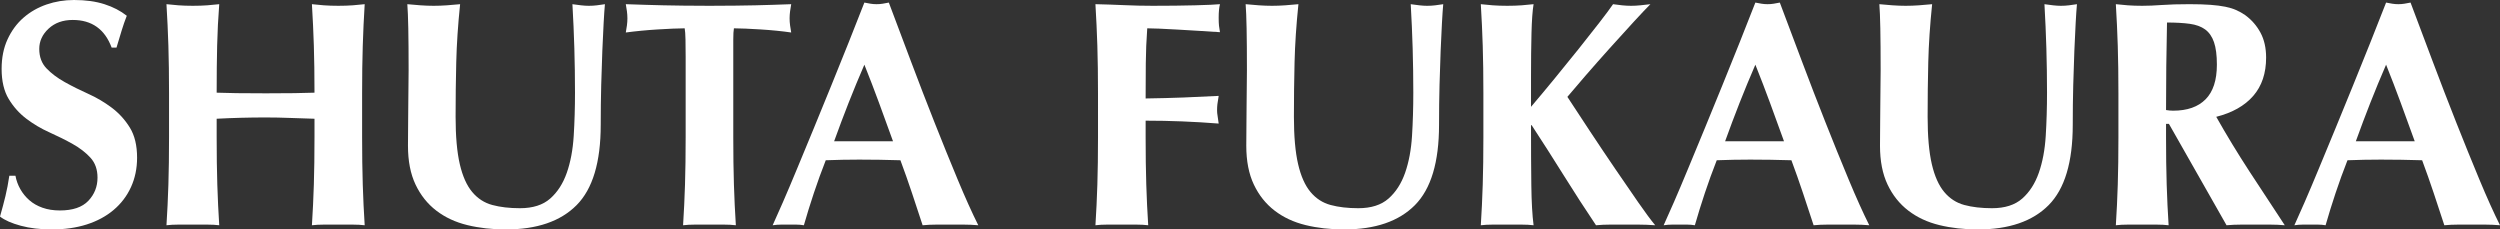
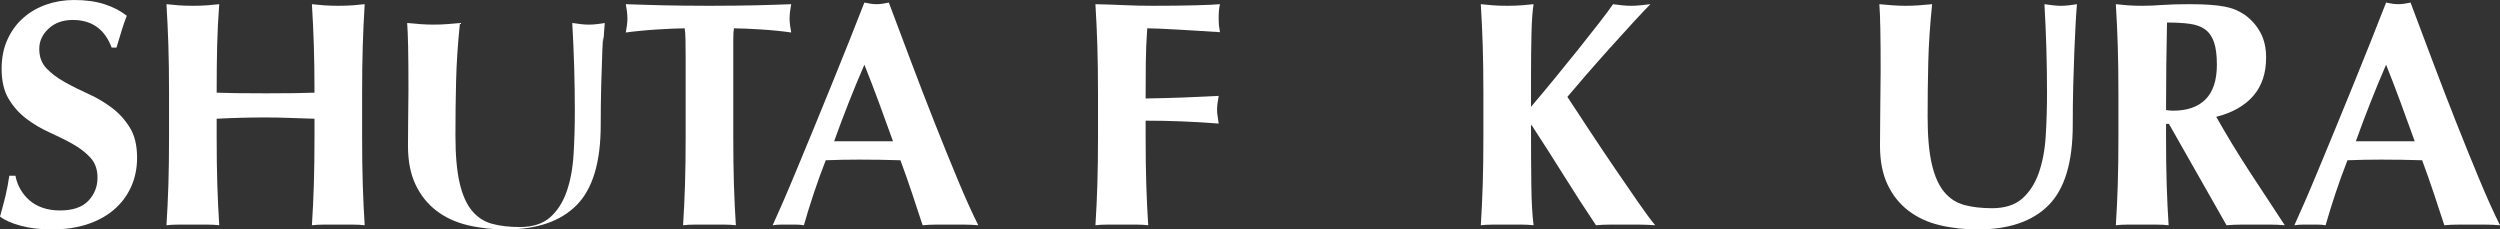
<svg xmlns="http://www.w3.org/2000/svg" version="1.1" id="レイヤー_1" x="0px" y="0px" viewbox="0 0 776.89 71.299" style="enable-background:new 0 0 776.89 71.299;" xml:space="preserve" width="776.89" height="71.299">
  <rect width="100%" height="100%" fill="#333333" stroke="none" />
  <path style="fill-rule:evenodd;clip-rule:evenodd;fill:#FFFFFF;" d="M772.34,69.799c-1.434,0-2.85,0-4.25,0c-1.399,0-2.817,0-4.25,0  c-1.434,0-2.85,0.066-4.249,0.201c-1.068-3.266-2.168-6.6-3.301-10c-1.134-3.4-2.334-6.8-3.6-10.2  c-2.134-0.065-4.267-0.116-6.399-0.15c-2.135-0.033-4.268-0.05-6.401-0.05c-1.734,0-3.467,0.017-5.2,0.05  c-1.734,0.034-3.467,0.085-5.199,0.15c-1.335,3.4-2.568,6.8-3.701,10.2c-1.134,3.4-2.167,6.734-3.1,10  c-0.8-0.135-1.584-0.201-2.35-0.201c-0.767,0-1.55,0-2.35,0s-1.6,0-2.4,0s-1.667,0.066-2.6,0.201c0.8-1.733,1.866-4.133,3.201-7.201  c1.332-3.065,2.799-6.531,4.399-10.399c1.6-3.865,3.316-8.016,5.15-12.451c1.833-4.432,3.666-8.915,5.5-13.449  c1.833-4.533,3.633-9,5.4-13.4c1.766-4.4,3.383-8.501,4.85-12.3c0.666,0.134,1.301,0.25,1.9,0.35c0.601,0.1,1.233,0.15,1.9,0.15  c0.666,0,1.3-0.05,1.9-0.15c0.6-0.1,1.233-0.216,1.901-0.35c2.132,5.667,4.415,11.734,6.849,18.2  c2.433,6.467,4.883,12.817,7.35,19.05c2.466,6.234,4.866,12.15,7.2,17.75c2.333,5.6,4.466,10.334,6.4,14.2  C775.291,69.865,773.773,69.799,772.34,69.799z M746.04,31.949c-1.434-3.899-2.95-7.849-4.55-11.849  c-1.734,4-3.367,7.95-4.899,11.849c-1.535,3.901-3.035,7.885-4.501,11.951h18.3C748.923,39.834,747.473,35.85,746.04,31.949z" />
  <path style="fill-rule:evenodd;clip-rule:evenodd;fill:#FFFFFF;" d="M710.011,70c-1.535-0.135-3.035-0.201-4.501-0.201  c-1.467,0-2.967,0-4.499,0c-1.535,0-3.051,0-4.551,0s-3.017,0.066-4.55,0.201l-17.899-31.5h-0.901v4.1  c0,5.534,0.066,10.45,0.2,14.75c0.133,4.3,0.333,8.517,0.6,12.65c-1.134-0.135-2.367-0.201-3.7-0.201c-1.334,0-2.834,0-4.5,0  c-1.667,0-3.167,0-4.5,0c-1.334,0-2.567,0.066-3.7,0.201c0.266-4.133,0.466-8.35,0.6-12.65c0.133-4.3,0.201-9.216,0.201-14.75V29  c0-5.533-0.068-10.45-0.201-14.75c-0.134-4.3-0.334-8.615-0.6-12.95c1.133,0.134,2.366,0.25,3.7,0.35c1.333,0.1,2.833,0.15,4.5,0.15  c1.8,0,3.85-0.083,6.15-0.25c2.3-0.165,5.15-0.25,8.55-0.25c2.533,0,4.7,0.068,6.501,0.2c1.799,0.135,3.349,0.335,4.65,0.599  c1.299,0.269,2.432,0.618,3.399,1.051c0.966,0.435,1.883,0.949,2.75,1.55c2,1.467,3.583,3.284,4.75,5.45  c1.166,2.167,1.75,4.749,1.75,7.749c0,4.868-1.334,8.835-3.999,11.901c-2.668,3.067-6.501,5.234-11.501,6.5  c3.2,5.667,6.633,11.317,10.301,16.949C702.676,58.884,706.343,64.467,710.011,70z M688.91,20.1c0-2.932-0.3-5.266-0.9-7  c-0.6-1.733-1.517-3.05-2.75-3.95c-1.234-0.9-2.834-1.483-4.8-1.75c-1.967-0.265-4.317-0.4-7.05-0.4  c-0.199,9.067-0.3,18.134-0.3,27.199c0.4,0.068,0.783,0.118,1.15,0.151c0.366,0.034,0.716,0.05,1.05,0.05  c4.4,0,7.766-1.182,10.1-3.55C687.743,28.485,688.91,24.9,688.91,20.1z" />
  <path style="fill-rule:evenodd;clip-rule:evenodd;fill:#FFFFFF;" d="M644.621,15.75c-0.135,3.234-0.251,6.8-0.35,10.7  c-0.101,3.9-0.151,8.018-0.151,12.35c0,11.6-2.5,19.917-7.5,24.95c-5,5.035-12.334,7.549-22,7.549c-4.267,0-8.249-0.449-11.95-1.349  c-3.7-0.901-6.917-2.401-9.649-4.5c-2.735-2.1-4.885-4.8-6.451-8.1c-1.567-3.3-2.35-7.315-2.35-12.05c0-2.666,0.016-5.05,0.05-7.15  c0.033-2.1,0.05-4.05,0.05-5.85s0.016-3.533,0.05-5.2c0.033-1.665,0.051-3.4,0.051-5.201c0-5.399-0.035-9.764-0.101-13.099  c-0.067-3.333-0.167-5.833-0.299-7.5c1.332,0.134,2.699,0.25,4.099,0.35c1.401,0.1,2.766,0.15,4.101,0.15  c1.332,0,2.699-0.05,4.099-0.15c1.401-0.1,2.766-0.216,4.1-0.35c-0.667,6.467-1.067,12.484-1.2,18.05  c-0.134,5.568-0.2,11.217-0.2,16.95c0,6.067,0.433,10.968,1.3,14.699c0.866,3.735,2.151,6.618,3.85,8.651  c1.7,2.034,3.783,3.385,6.25,4.05c2.466,0.667,5.333,1,8.6,1c4,0,7.133-1,9.4-3c2.266-2,3.983-4.665,5.15-8  c1.166-3.333,1.883-7.15,2.15-11.45c0.266-4.301,0.4-8.782,0.4-13.45c0-4.6-0.067-9.183-0.2-13.75  c-0.134-4.566-0.334-9.15-0.599-13.75c0.932,0.134,1.832,0.25,2.7,0.35c0.865,0.1,1.665,0.15,2.4,0.15  c0.865,0,1.699-0.05,2.499-0.15c0.8-0.1,1.633-0.216,2.501-0.35c-0.135,1.467-0.268,3.434-0.4,5.9  C644.886,9.667,644.753,12.517,644.621,15.75z" />
-   <path style="fill-rule:evenodd;clip-rule:evenodd;fill:#FFFFFF;" d="M572.09,69.799c-1.4,0-2.817,0-4.25,0  c-1.434,0-2.85,0.066-4.25,0.201c-1.067-3.266-2.167-6.6-3.3-10c-1.134-3.4-2.334-6.8-3.599-10.2  c-2.135-0.065-4.268-0.116-6.401-0.15c-2.134-0.033-4.267-0.05-6.4-0.05c-1.734,0-3.467,0.017-5.199,0.05  c-1.735,0.034-3.468,0.085-5.201,0.15c-1.334,3.4-2.567,6.8-3.7,10.2c-1.134,3.4-2.167,6.734-3.1,10  c-0.8-0.135-1.584-0.201-2.35-0.201c-0.767,0-1.55,0-2.35,0s-1.6,0-2.4,0s-1.667,0.066-2.6,0.201c0.8-1.733,1.866-4.133,3.2-7.201  c1.333-3.065,2.8-6.531,4.401-10.399c1.6-3.865,3.315-8.016,5.149-12.451c1.833-4.432,3.666-8.915,5.5-13.449  c1.833-4.533,3.633-9,5.401-13.4c1.765-4.4,3.382-8.501,4.849-12.3c0.666,0.134,1.3,0.25,1.9,0.35c0.6,0.1,1.233,0.15,1.9,0.15  c0.666,0,1.3-0.05,1.901-0.15c0.599-0.1,1.232-0.216,1.899-0.35c2.133,5.667,4.416,11.734,6.85,18.2  c2.433,6.467,4.883,12.817,7.35,19.05c2.466,6.234,4.866,12.15,7.2,17.75c2.333,5.6,4.466,10.334,6.401,14.2  c-1.601-0.135-3.118-0.201-4.551-0.201C574.906,69.799,573.491,69.799,572.09,69.799z M550.041,31.949  c-1.435-3.899-2.951-7.849-4.551-11.849c-1.734,4-3.367,7.95-4.9,11.849c-1.534,3.901-3.034,7.885-4.5,11.951h18.3  C552.923,39.834,551.473,35.85,550.041,31.949z" />
  <path style="fill-rule:evenodd;clip-rule:evenodd;fill:#FFFFFF;" d="M501.921,52.45c2.565,3.767,4.949,7.234,7.149,10.4  c2.2,3.167,3.966,5.55,5.3,7.15c-1.934-0.135-3.667-0.201-5.2-0.201c-1.534,0-3.034,0-4.499,0c-1.468,0-2.918,0-4.351,0  c-1.434,0-2.884,0.066-4.35,0.201c-3.399-5.066-6.734-10.215-10-15.45c-3.267-5.233-6.6-10.45-10-15.65h-0.199  c0,7.267,0.032,13.5,0.099,18.7c0.066,5.199,0.301,9.334,0.7,12.4c-1.134-0.135-2.367-0.201-3.7-0.201c-1.334,0-2.834,0-4.5,0  c-1.667,0-3.167,0-4.5,0c-1.334,0-2.567,0.066-3.7,0.201c0.266-4.133,0.466-8.35,0.6-12.65c0.133-4.3,0.2-9.216,0.2-14.75V29  c0-5.533-0.067-10.45-0.2-14.75c-0.134-4.3-0.334-8.615-0.6-12.95c1.133,0.134,2.366,0.25,3.7,0.35c1.333,0.1,2.833,0.15,4.5,0.15  c1.666,0,3.166-0.05,4.5-0.15c1.333-0.1,2.566-0.216,3.7-0.35c-0.334,2-0.55,5-0.65,9s-0.149,8.434-0.149,13.3v9.599  c2.265-2.665,4.7-5.582,7.299-8.749c2.6-3.166,5.1-6.25,7.501-9.25c2.4-3,4.565-5.75,6.499-8.25c1.933-2.5,3.333-4.383,4.2-5.65  c0.933,0.134,1.866,0.25,2.8,0.35c0.933,0.1,1.866,0.15,2.8,0.15c0.933,0,1.883-0.05,2.851-0.15c0.965-0.1,2.015-0.216,3.15-0.35  c-1.135,1.134-2.868,2.967-5.201,5.5c-2.334,2.534-4.817,5.267-7.45,8.2c-2.634,2.935-5.15,5.784-7.55,8.55  c-2.4,2.767-4.267,4.95-5.599,6.55c2.132,3.267,4.499,6.868,7.099,10.8C496.77,44.834,499.353,48.684,501.921,52.45z" />
-   <path style="fill-rule:evenodd;clip-rule:evenodd;fill:#FFFFFF;" d="M447.69,15.75c-0.134,3.234-0.25,6.8-0.35,10.7  s-0.149,8.018-0.149,12.35c0,11.6-2.501,19.917-7.501,24.95c-4.999,5.035-12.334,7.549-22,7.549c-4.267,0-8.25-0.449-11.949-1.349  c-3.701-0.901-6.918-2.401-9.651-4.5c-2.734-2.1-4.884-4.8-6.45-8.1c-1.567-3.3-2.35-7.315-2.35-12.05  c0-2.666,0.016-5.05,0.051-7.15c0.032-2.1,0.049-4.05,0.049-5.85s0.016-3.533,0.05-5.2c0.033-1.665,0.05-3.4,0.05-5.201  c0-5.399-0.034-9.764-0.1-13.099c-0.067-3.333-0.167-5.833-0.3-7.5c1.333,0.134,2.7,0.25,4.1,0.35s2.766,0.15,4.1,0.15  c1.333,0,2.7-0.05,4.1-0.15s2.766-0.216,4.1-0.35c-0.667,6.467-1.067,12.484-1.2,18.05c-0.134,5.568-0.2,11.217-0.2,16.95  c0,6.067,0.433,10.968,1.301,14.699c0.865,3.735,2.149,6.618,3.849,8.651c1.7,2.034,3.783,3.385,6.25,4.05  c2.466,0.667,5.333,1,8.6,1c4,0,7.133-1,9.4-3c2.266-2,3.983-4.665,5.151-8c1.165-3.333,1.882-7.15,2.149-11.45  c0.266-4.301,0.4-8.782,0.4-13.45c0-4.6-0.067-9.183-0.199-13.75c-0.135-4.566-0.335-9.15-0.601-13.75  c0.933,0.134,1.833,0.25,2.7,0.35c0.866,0.1,1.666,0.15,2.4,0.15c0.866,0,1.701-0.05,2.501-0.15c0.8-0.1,1.632-0.216,2.499-0.35  c-0.134,1.467-0.267,3.434-0.4,5.9C447.956,9.667,447.823,12.517,447.69,15.75z" />
  <path style="fill-rule:evenodd;clip-rule:evenodd;fill:#FFFFFF;" d="M379.111,10c-1.935-0.133-4.051-0.266-6.351-0.4  c-2.3-0.133-4.534-0.266-6.7-0.4c-2.167-0.133-4.117-0.233-5.85-0.3c-1.734-0.066-2.967-0.1-3.7-0.1  c-0.267,3.667-0.417,7.3-0.449,10.9c-0.035,3.6-0.051,7.235-0.051,10.9c4.333-0.066,8.251-0.165,11.75-0.3  c3.5-0.133,7.15-0.3,10.95-0.5c-0.2,1.135-0.334,2-0.4,2.6c-0.067,0.6-0.1,1.234-0.1,1.9c0,0.534,0.05,1.084,0.15,1.649  c0.1,0.568,0.216,1.385,0.35,2.451c-7.6-0.6-15.167-0.9-22.7-0.9v5.1c0,5.534,0.066,10.45,0.2,14.75  c0.133,4.3,0.333,8.517,0.6,12.65c-1.134-0.135-2.367-0.201-3.7-0.201c-1.334,0-2.834,0-4.499,0c-1.668,0-3.168,0-4.501,0  c-1.334,0-2.567,0.066-3.699,0.201c0.265-4.133,0.465-8.35,0.599-12.65c0.133-4.3,0.2-9.216,0.2-14.75V29  c0-5.533-0.067-10.45-0.2-14.75c-0.134-4.3-0.334-8.615-0.599-12.95c2.999,0.068,5.965,0.167,8.899,0.299  c2.933,0.135,5.9,0.201,8.9,0.201c4.933,0,9.316-0.05,13.15-0.15c3.833-0.1,6.416-0.216,7.751-0.35  c-0.268,1.068-0.401,2.467-0.401,4.2c0,1.067,0.033,1.9,0.1,2.5C378.876,8.6,378.976,9.267,379.111,10z" />
  <path style="fill-rule:evenodd;clip-rule:evenodd;fill:#FFFFFF;" d="M295.21,69.799c-1.4,0-2.817,0-4.25,0  c-1.434,0-2.85,0.066-4.25,0.201c-1.067-3.266-2.167-6.6-3.3-10c-1.134-3.4-2.334-6.8-3.599-10.2  c-2.135-0.065-4.268-0.116-6.401-0.15c-2.134-0.033-4.267-0.05-6.4-0.05c-1.734,0-3.467,0.017-5.199,0.05  c-1.735,0.034-3.468,0.085-5.201,0.15c-1.334,3.4-2.567,6.8-3.7,10.2c-1.134,3.4-2.167,6.734-3.1,10  c-0.8-0.135-1.584-0.201-2.35-0.201c-0.767,0-1.55,0-2.35,0s-1.6,0-2.4,0s-1.667,0.066-2.6,0.201c0.8-1.733,1.866-4.133,3.2-7.201  c1.333-3.065,2.8-6.531,4.4-10.399c1.601-3.865,3.316-8.016,5.15-12.451c1.833-4.432,3.666-8.915,5.5-13.449  c1.833-4.533,3.633-9,5.401-13.4c1.765-4.4,3.382-8.501,4.849-12.3c0.666,0.134,1.3,0.25,1.9,0.35s1.233,0.15,1.9,0.15  c0.666,0,1.3-0.05,1.901-0.15c0.599-0.1,1.232-0.216,1.899-0.35c2.133,5.667,4.416,11.734,6.85,18.2  c2.433,6.467,4.883,12.817,7.35,19.05c2.466,6.234,4.866,12.15,7.2,17.75c2.333,5.6,4.466,10.334,6.4,14.2  c-1.6-0.135-3.117-0.201-4.55-0.201C298.026,69.799,296.611,69.799,295.21,69.799z M273.161,31.949  c-1.435-3.899-2.951-7.849-4.551-11.849c-1.734,4-3.367,7.95-4.9,11.849c-1.534,3.901-3.034,7.885-4.5,11.951h18.3  C276.043,39.834,274.593,35.85,273.161,31.949z" />
  <path style="fill-rule:evenodd;clip-rule:evenodd;fill:#FFFFFF;" d="M245.87,10.1c-1.334-0.2-2.834-0.383-4.5-0.55  c-1.667-0.165-3.317-0.3-4.949-0.4c-1.635-0.1-3.185-0.183-4.651-0.25c-1.467-0.066-2.7-0.1-3.7-0.1  c-0.067,0.335-0.117,0.8-0.15,1.4c-0.034,0.6-0.05,1.3-0.05,2.1v5.3v25c0,5.534,0.066,10.45,0.2,14.75  c0.133,4.3,0.333,8.517,0.6,12.65c-1.134-0.135-2.367-0.201-3.7-0.201c-1.334,0-2.834,0-4.5,0c-1.667,0-3.167,0-4.5,0  c-1.334,0-2.567,0.066-3.7,0.201c0.266-4.133,0.466-8.35,0.6-12.65c0.133-4.3,0.2-9.216,0.2-14.75v-25c0-1.932-0.017-3.701-0.05-5.3  c-0.034-1.6-0.117-2.766-0.25-3.5c-0.999,0-2.234,0.034-3.7,0.1c-1.467,0.067-3.034,0.15-4.7,0.25c-1.667,0.1-3.367,0.235-5.1,0.4  c-1.734,0.167-3.334,0.35-4.8,0.55c0.133-0.733,0.25-1.465,0.35-2.2c0.1-0.733,0.151-1.466,0.151-2.2c0-0.733-0.051-1.466-0.151-2.2  c-0.1-0.733-0.217-1.466-0.35-2.2c2.266,0.068,4.316,0.134,6.15,0.2c1.833,0.067,3.701,0.118,5.6,0.15  c1.9,0.034,3.966,0.067,6.2,0.1c2.233,0.034,4.916,0.05,8.05,0.05c3.133,0,5.816-0.016,8.05-0.05c2.233-0.033,4.283-0.066,6.15-0.1  c1.866-0.032,3.683-0.083,5.45-0.15c1.766-0.066,3.683-0.132,5.75-0.2c-0.134,0.734-0.25,1.467-0.35,2.2  c-0.1,0.734-0.15,1.467-0.15,2.2c0,0.734,0.05,1.467,0.15,2.2C245.62,8.635,245.736,9.367,245.87,10.1z" />
-   <path style="fill-rule:evenodd;clip-rule:evenodd;fill:#FFFFFF;" d="M187.18,15.75c-0.134,3.234-0.25,6.8-0.35,10.7  c-0.099,3.9-0.15,8.018-0.15,12.35c0,11.6-2.5,19.917-7.5,24.95c-5,5.035-12.334,7.549-22,7.549c-4.267,0-8.25-0.449-11.95-1.349  c-3.7-0.901-6.917-2.401-9.65-4.5c-2.734-2.1-4.884-4.8-6.45-8.1c-1.567-3.3-2.35-7.315-2.35-12.05c0-2.666,0.016-5.05,0.05-7.15  c0.033-2.1,0.05-4.05,0.05-5.85s0.016-3.533,0.05-5.2c0.033-1.665,0.05-3.4,0.05-5.201c0-5.399-0.034-9.764-0.1-13.099  c-0.067-3.333-0.167-5.833-0.3-7.5c1.333,0.134,2.701,0.25,4.1,0.35c1.4,0.1,2.766,0.15,4.1,0.15c1.333,0,2.701-0.05,4.1-0.15  c1.4-0.1,2.766-0.216,4.1-0.35c-0.667,6.467-1.067,12.484-1.199,18.05c-0.135,5.568-0.201,11.217-0.201,16.95  c0,6.067,0.433,10.968,1.3,14.699c0.866,3.735,2.15,6.618,3.85,8.651c1.701,2.034,3.783,3.385,6.25,4.05c2.466,0.667,5.333,1,8.6,1  c4,0,7.133-1,9.4-3c2.266-2,3.983-4.665,5.15-8c1.166-3.333,1.883-7.15,2.15-11.45c0.266-4.301,0.4-8.782,0.4-13.45  c0-4.6-0.067-9.183-0.2-13.75c-0.134-4.566-0.334-9.15-0.6-13.75c0.933,0.134,1.833,0.25,2.7,0.35c0.866,0.1,1.666,0.15,2.4,0.15  c0.866,0,1.7-0.05,2.5-0.15s1.633-0.216,2.5-0.35c-0.134,1.467-0.267,3.434-0.4,5.9C187.446,9.667,187.313,12.517,187.18,15.75z" />
+   <path style="fill-rule:evenodd;clip-rule:evenodd;fill:#FFFFFF;" d="M187.18,15.75c-0.134,3.234-0.25,6.8-0.35,10.7  c-0.099,3.9-0.15,8.018-0.15,12.35c0,11.6-2.5,19.917-7.5,24.95c-5,5.035-12.334,7.549-22,7.549c-4.267,0-8.25-0.449-11.95-1.349  c-3.7-0.901-6.917-2.401-9.65-4.5c-2.734-2.1-4.884-4.8-6.45-8.1c-1.567-3.3-2.35-7.315-2.35-12.05c0-2.666,0.016-5.05,0.05-7.15  s0.016-3.533,0.05-5.2c0.033-1.665,0.05-3.4,0.05-5.201c0-5.399-0.034-9.764-0.1-13.099  c-0.067-3.333-0.167-5.833-0.3-7.5c1.333,0.134,2.701,0.25,4.1,0.35c1.4,0.1,2.766,0.15,4.1,0.15c1.333,0,2.701-0.05,4.1-0.15  c1.4-0.1,2.766-0.216,4.1-0.35c-0.667,6.467-1.067,12.484-1.199,18.05c-0.135,5.568-0.201,11.217-0.201,16.95  c0,6.067,0.433,10.968,1.3,14.699c0.866,3.735,2.15,6.618,3.85,8.651c1.701,2.034,3.783,3.385,6.25,4.05c2.466,0.667,5.333,1,8.6,1  c4,0,7.133-1,9.4-3c2.266-2,3.983-4.665,5.15-8c1.166-3.333,1.883-7.15,2.15-11.45c0.266-4.301,0.4-8.782,0.4-13.45  c0-4.6-0.067-9.183-0.2-13.75c-0.134-4.566-0.334-9.15-0.6-13.75c0.933,0.134,1.833,0.25,2.7,0.35c0.866,0.1,1.666,0.15,2.4,0.15  c0.866,0,1.7-0.05,2.5-0.15s1.633-0.216,2.5-0.35c-0.134,1.467-0.267,3.434-0.4,5.9C187.446,9.667,187.313,12.517,187.18,15.75z" />
  <path style="fill-rule:evenodd;clip-rule:evenodd;fill:#FFFFFF;" d="M112.73,57.35c0.133,4.3,0.333,8.517,0.6,12.65  c-1.134-0.135-2.367-0.201-3.7-0.201c-1.334,0-2.834,0-4.5,0c-1.667,0-3.167,0-4.5,0c-1.334,0-2.567,0.066-3.7,0.201  c0.266-4.133,0.466-8.35,0.6-12.65c0.133-4.3,0.2-9.216,0.2-14.75v-5.7c-2.534-0.066-5.067-0.15-7.6-0.25  c-2.534-0.1-5.067-0.15-7.6-0.15c-2.534,0-5.067,0.034-7.6,0.1c-2.534,0.067-5.067,0.167-7.6,0.3v5.7c0,5.534,0.066,10.45,0.2,14.75  c0.133,4.3,0.333,8.517,0.6,12.65c-1.134-0.135-2.367-0.201-3.7-0.201c-1.334,0-2.834,0-4.5,0c-1.667,0-3.167,0-4.5,0  c-1.334,0-2.567,0.066-3.7,0.201c0.266-4.133,0.466-8.35,0.6-12.65c0.133-4.3,0.2-9.216,0.2-14.75V29c0-5.533-0.067-10.45-0.2-14.75  c-0.134-4.3-0.334-8.615-0.6-12.95c1.133,0.134,2.366,0.25,3.7,0.35c1.333,0.1,2.833,0.15,4.5,0.15c1.666,0,3.166-0.05,4.5-0.15  c1.333-0.1,2.566-0.216,3.7-0.35c-0.334,4.335-0.55,8.617-0.649,12.849C67.38,18.385,67.33,23.267,67.33,28.8  c1.733,0.067,3.816,0.117,6.25,0.149C76.013,28.985,79.03,29,82.63,29c3.601,0,6.533-0.015,8.8-0.051  c2.266-0.032,4.366-0.082,6.3-0.149c0-5.533-0.067-10.415-0.2-14.651c-0.134-4.232-0.334-8.514-0.6-12.849  c1.133,0.134,2.366,0.25,3.7,0.35c1.333,0.1,2.833,0.15,4.5,0.15c1.666,0,3.166-0.05,4.5-0.15c1.333-0.1,2.566-0.216,3.7-0.35  c-0.267,4.335-0.467,8.65-0.6,12.95c-0.134,4.3-0.2,9.217-0.2,14.75v13.6C112.53,48.134,112.596,53.05,112.73,57.35z" />
  <path style="fill-rule:evenodd;clip-rule:evenodd;fill:#FFFFFF;" d="M35.3,65.25c-2.334,1.967-5.117,3.467-8.35,4.5  c-3.234,1.032-6.85,1.549-10.85,1.549c-3.6,0-6.817-0.383-9.65-1.149C3.616,69.384,1.466,68.434,0,67.299  c0.666-2.332,1.233-4.464,1.7-6.399c0.466-1.933,0.866-4.033,1.2-6.3h1.9c0.266,1.467,0.766,2.85,1.5,4.15  c0.733,1.301,1.666,2.45,2.8,3.45c1.133,1,2.5,1.784,4.1,2.349c1.6,0.568,3.4,0.851,5.4,0.851c4,0,6.95-1,8.85-3s2.85-4.4,2.85-7.2  c0-2.533-0.734-4.6-2.2-6.201c-1.467-1.599-3.3-3.014-5.5-4.25c-2.2-1.232-4.6-2.432-7.2-3.599c-2.6-1.165-4.999-2.583-7.2-4.25  c-2.2-1.665-4.034-3.715-5.5-6.15c-1.467-2.433-2.2-5.55-2.2-9.351c0-3.464,0.616-6.532,1.85-9.199C3.583,9.534,5.233,7.3,7.3,5.5  c2.066-1.8,4.45-3.165,7.15-4.1C17.15,0.467,20,0,23,0c3.6,0,6.75,0.434,9.45,1.3c2.7,0.867,5.016,2.068,6.95,3.6  c-0.6,1.534-1.117,3.017-1.55,4.45c-0.434,1.434-0.984,3.25-1.65,5.45h-1.5c-2.134-5.733-6.167-8.6-12.1-8.6  c-3.067,0-5.567,0.899-7.5,2.7c-1.934,1.8-2.9,3.9-2.9,6.3c0,2.468,0.75,4.485,2.25,6.05c1.5,1.567,3.383,2.984,5.65,4.25  c2.266,1.267,4.7,2.484,7.3,3.65c2.6,1.167,5.033,2.6,7.3,4.299c2.266,1.701,4.15,3.769,5.65,6.201c1.5,2.434,2.25,5.55,2.25,9.349  c0,3.335-0.634,6.385-1.9,9.151C39.433,60.917,37.633,63.285,35.3,65.25z" />
</svg>